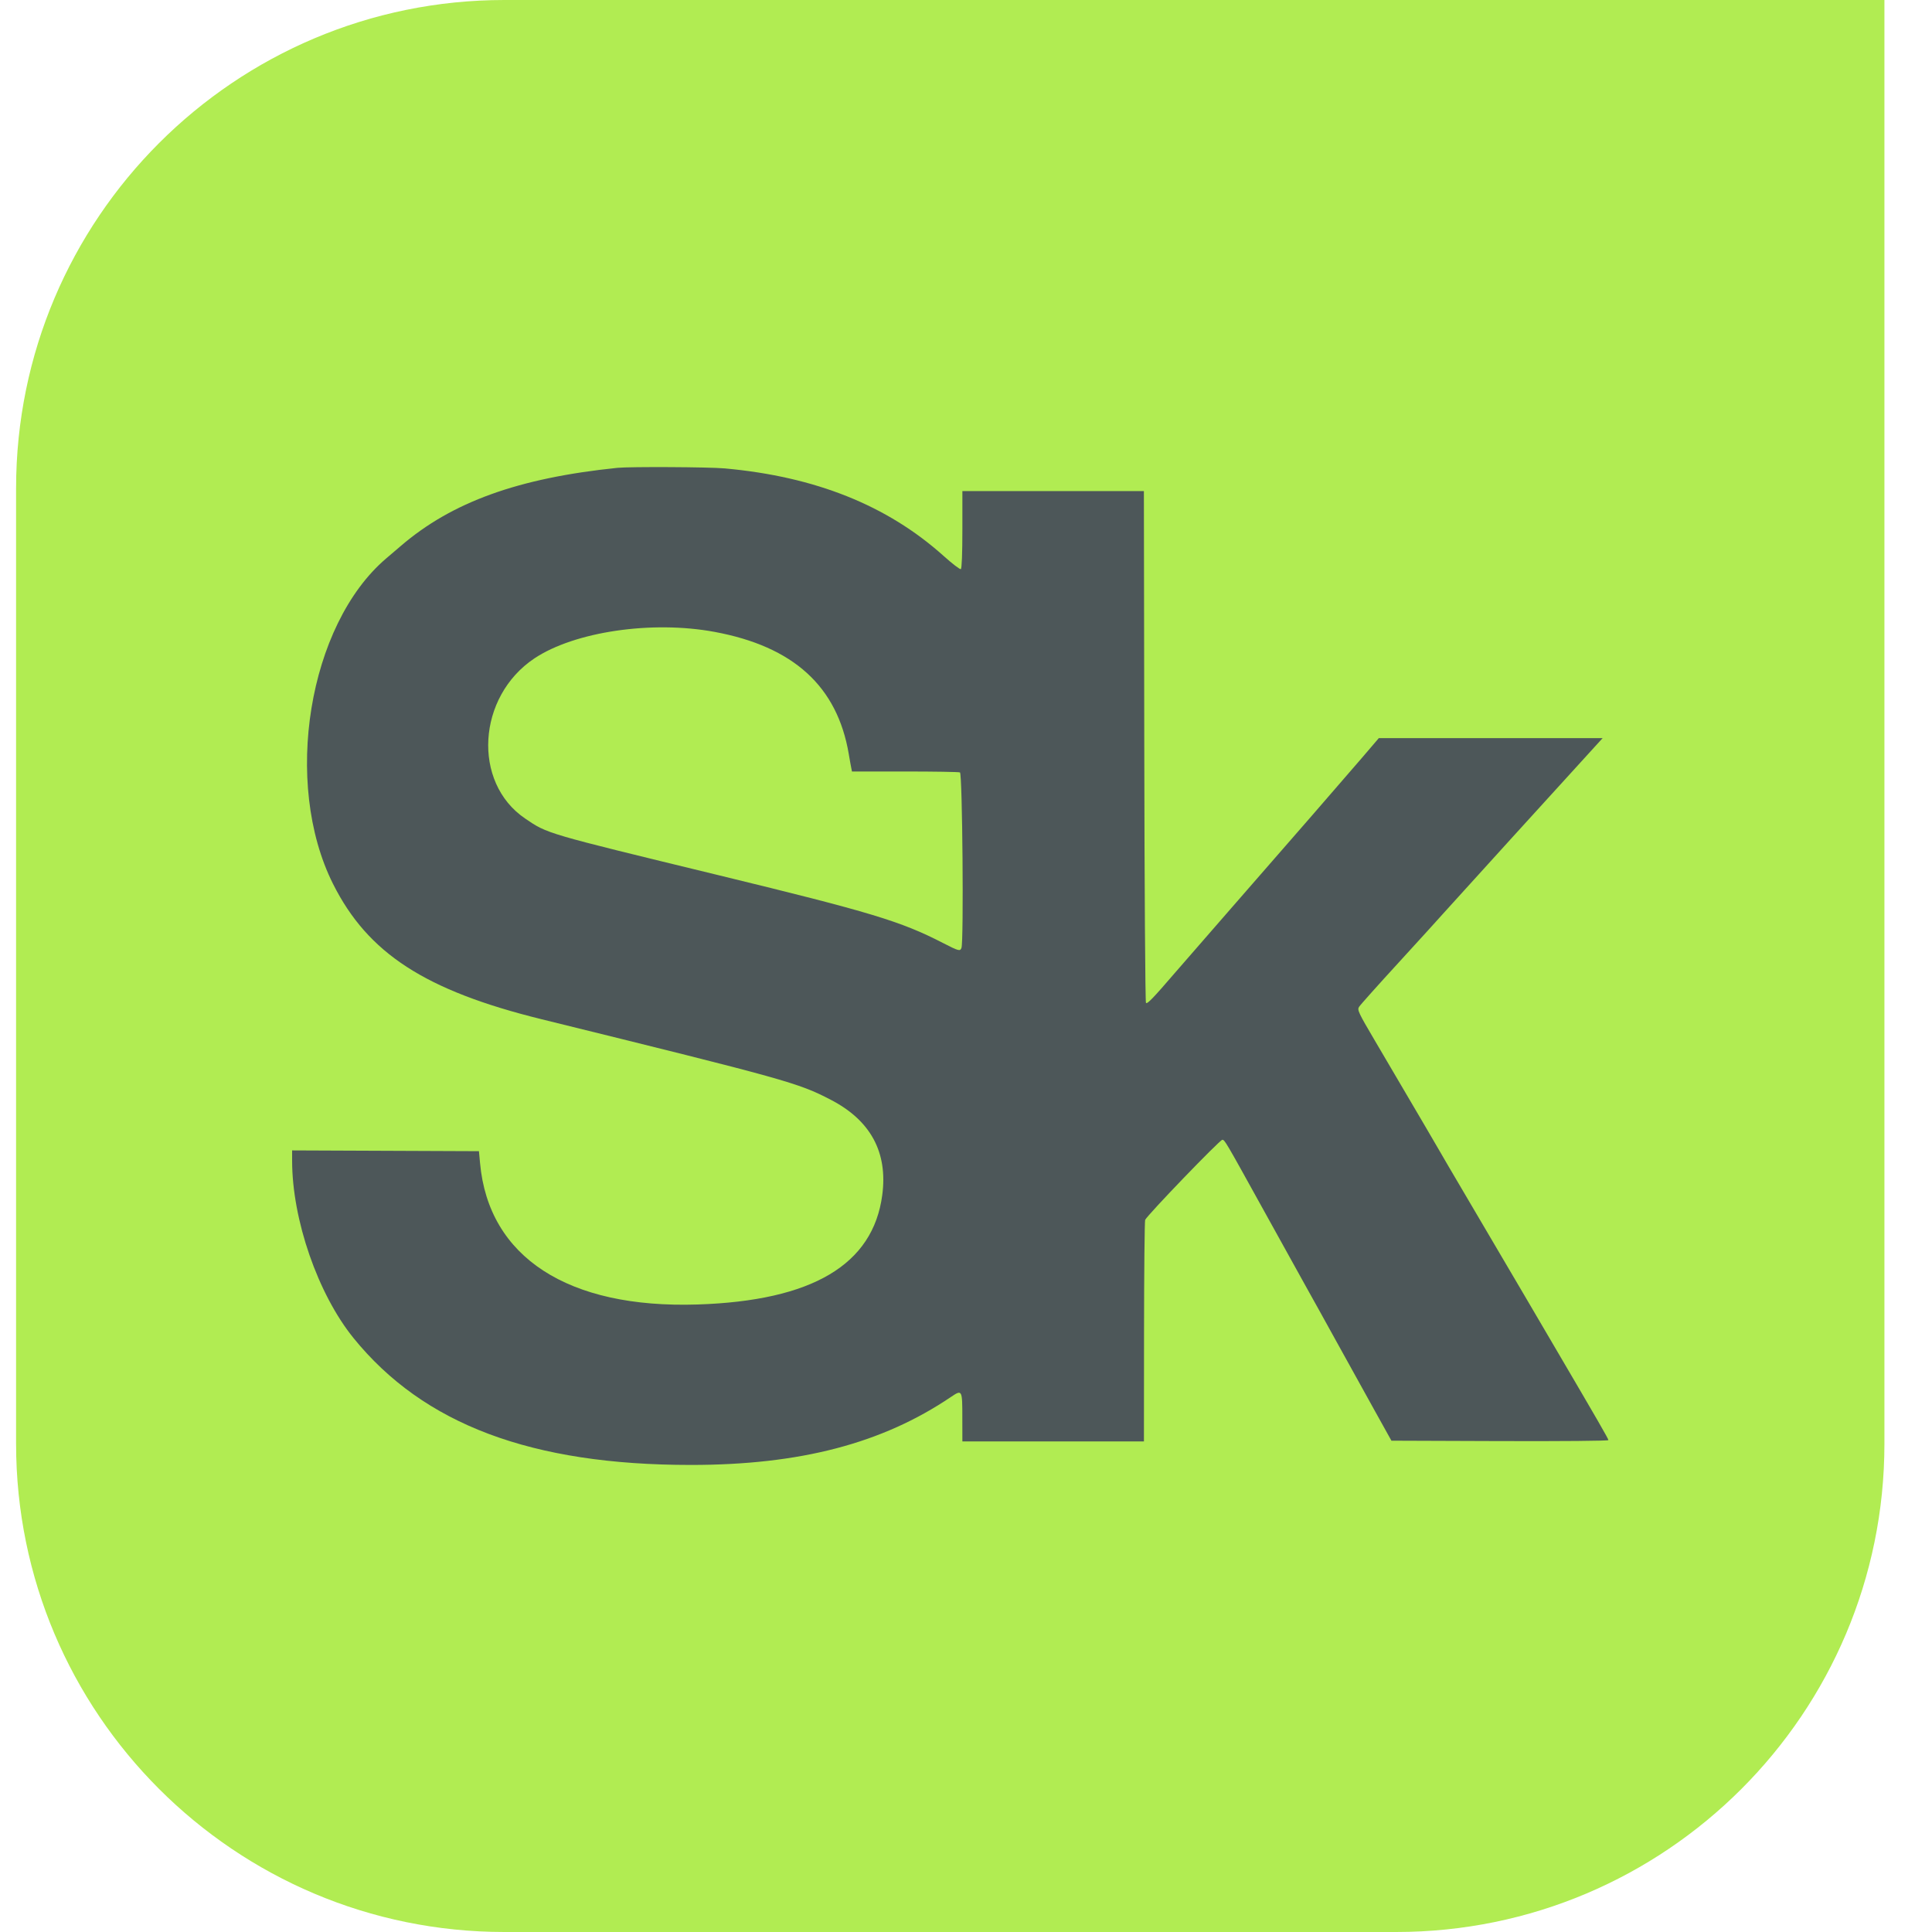
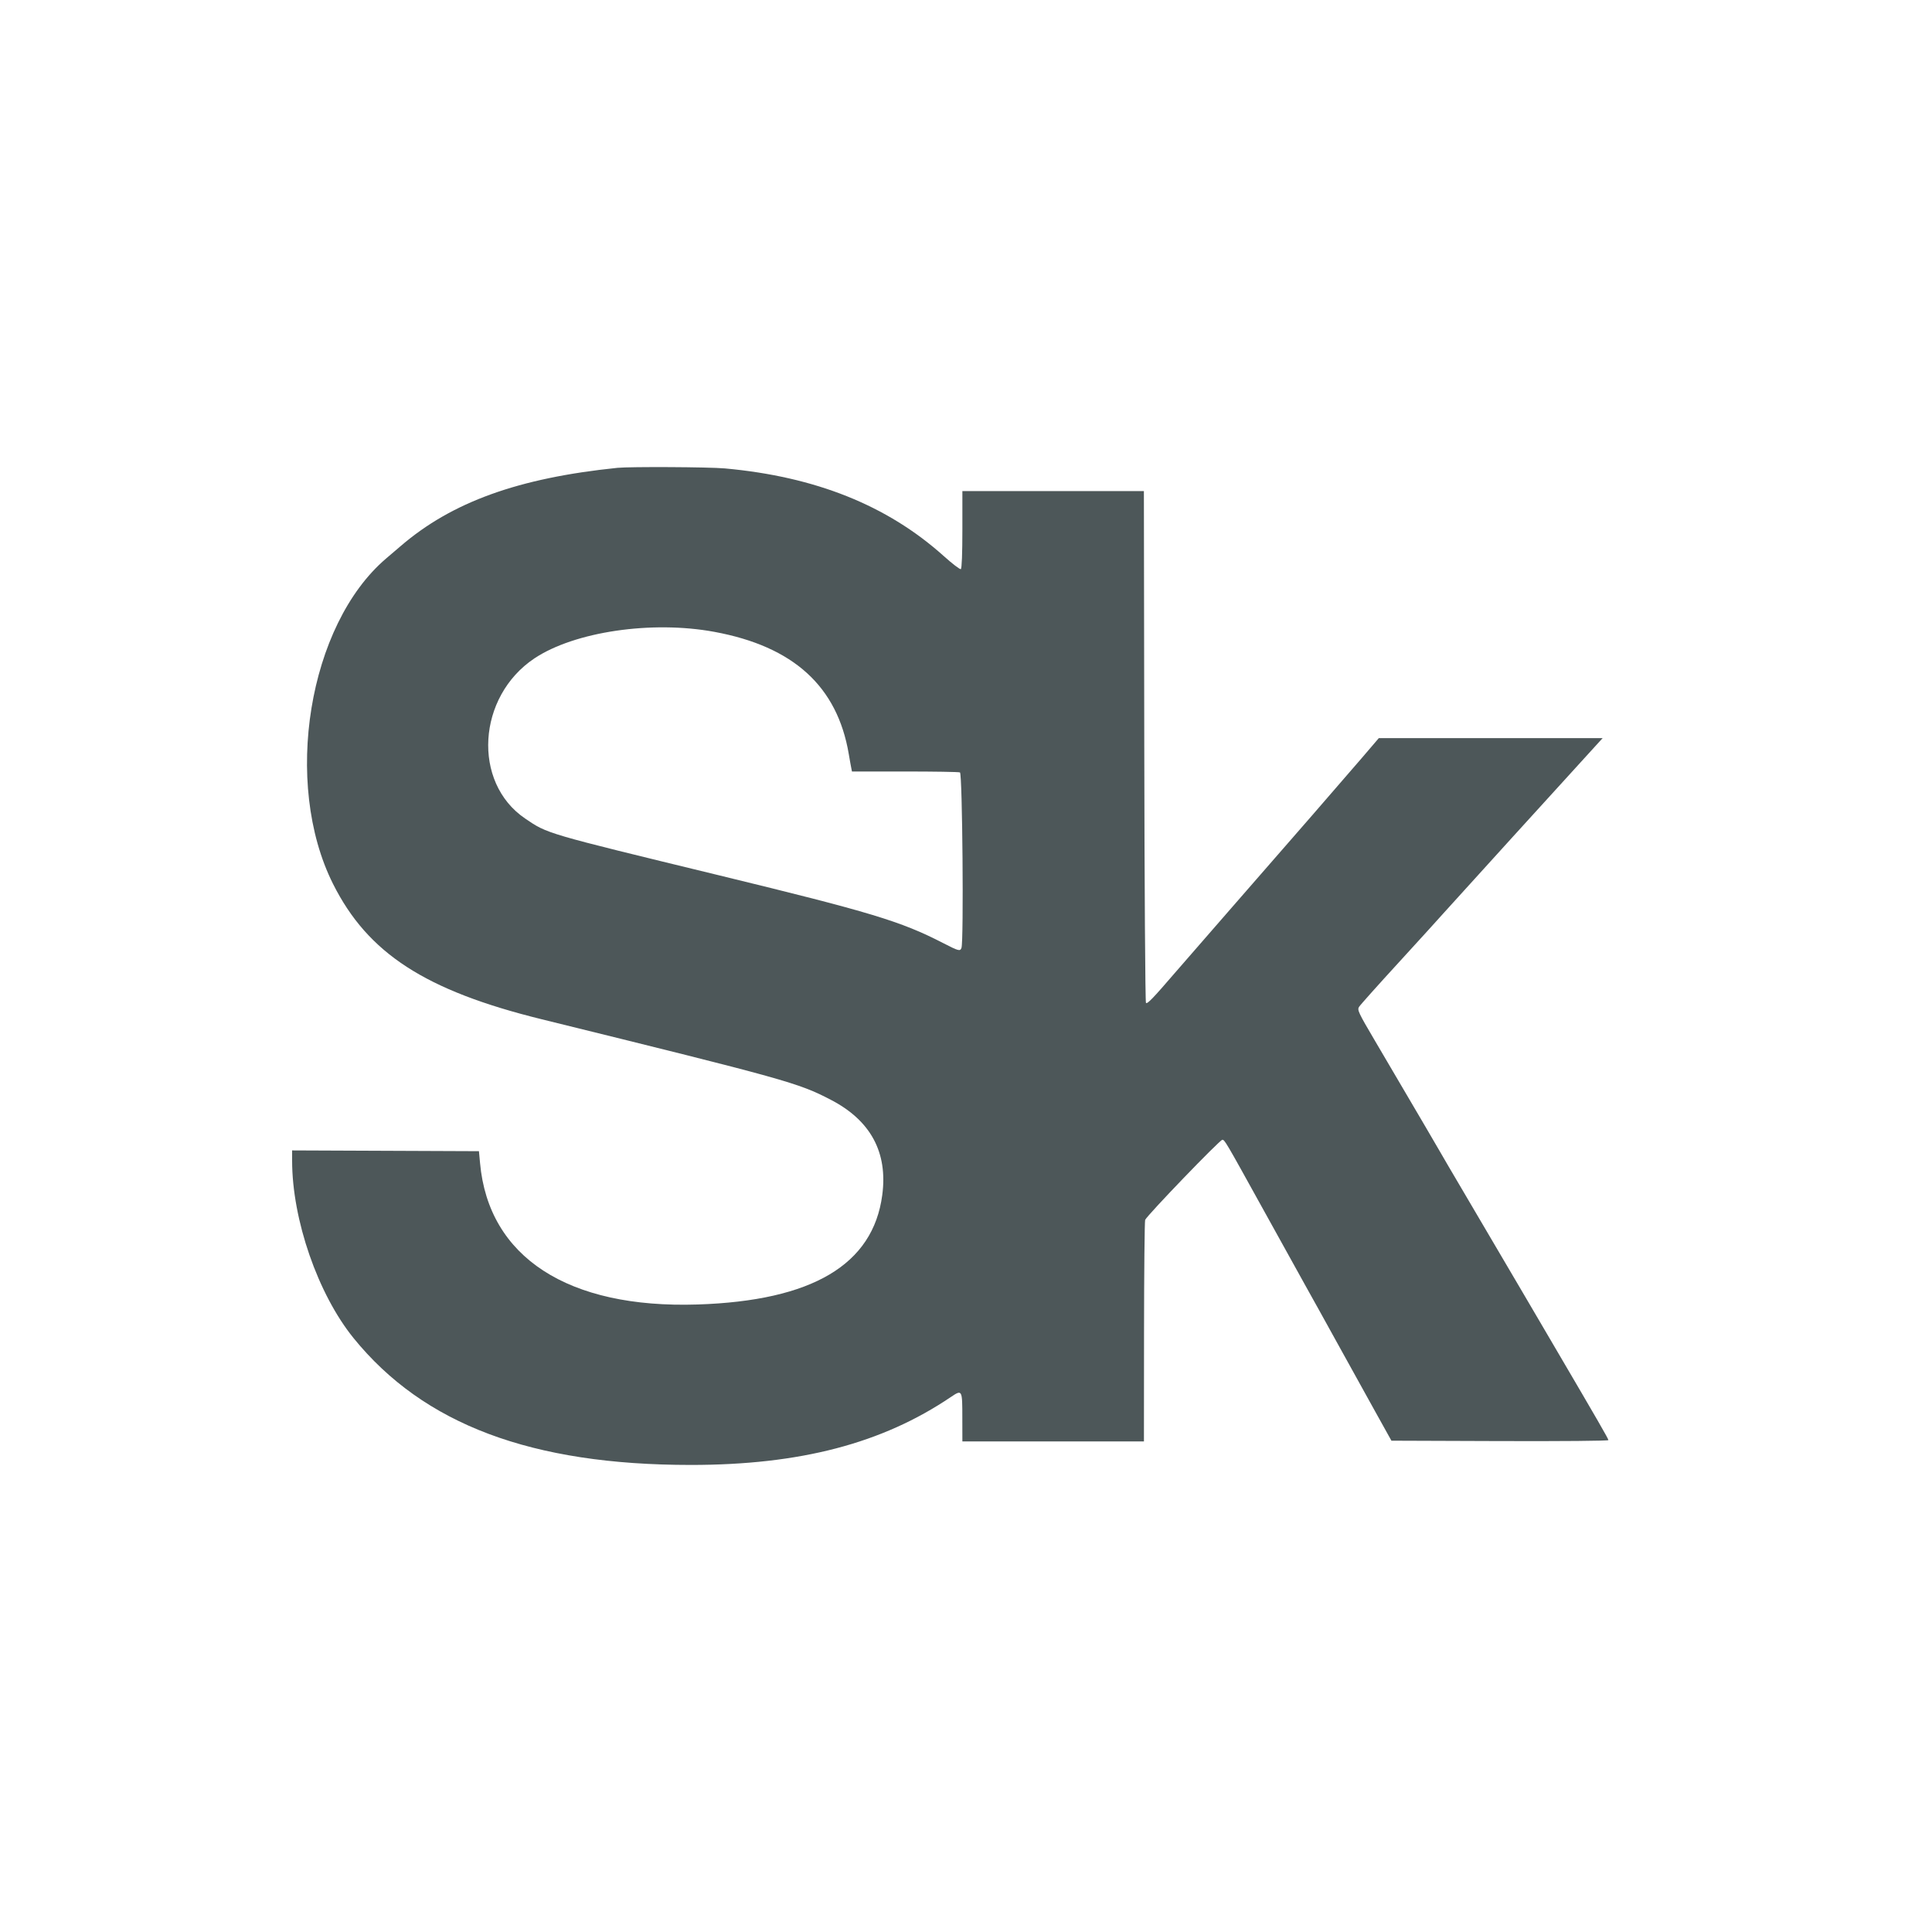
<svg xmlns="http://www.w3.org/2000/svg" width="40" height="40" viewBox="0 0 40 40" fill="none">
-   <path d="M0.333 10.11C0.333 4.526 4.86 0 10.443 0H39.015V29.89C39.015 35.474 34.488 40 28.905 40H10.443C4.86 40 0.333 35.474 0.333 29.89V10.11Z" fill="#B1EC52" />
  <path fill-rule="evenodd" clip-rule="evenodd" d="M12.783 9.686C10.732 9.897 9.356 10.393 8.294 11.307C8.17 11.413 8.035 11.529 7.994 11.563C6.384 12.936 5.849 16.212 6.895 18.3C7.616 19.738 8.802 20.508 11.216 21.103C16.286 22.352 16.523 22.418 17.199 22.769C18.026 23.197 18.384 23.859 18.266 24.743C18.075 26.185 16.816 26.931 14.443 27.008C11.756 27.095 10.115 26.028 9.939 24.081L9.916 23.834L7.982 23.826L6.048 23.818V24.031C6.048 25.253 6.582 26.794 7.321 27.705C8.77 29.491 11.001 30.33 14.302 30.33C16.563 30.33 18.262 29.886 19.686 28.924C19.922 28.765 19.924 28.768 19.924 29.365L19.925 29.843H21.804H23.684L23.686 27.576C23.687 26.329 23.698 25.285 23.709 25.257C23.748 25.163 25.255 23.598 25.307 23.598C25.355 23.598 25.375 23.632 26.111 24.963C26.502 25.671 26.917 26.42 27.033 26.627C27.149 26.834 27.447 27.37 27.694 27.819C27.942 28.268 28.293 28.903 28.476 29.231L28.808 29.828L31.054 29.836C32.345 29.84 33.3 29.832 33.3 29.816C33.3 29.789 33.096 29.435 32.157 27.835C31.918 27.429 31.658 26.985 31.577 26.846C31.451 26.629 30.254 24.595 29.989 24.146C29.937 24.059 29.859 23.925 29.816 23.848C29.743 23.72 29.524 23.346 28.464 21.543C28.124 20.966 28.098 20.91 28.137 20.847C28.16 20.809 28.531 20.394 28.962 19.924C29.392 19.454 29.815 18.989 29.901 18.891C30.032 18.743 32.471 16.059 33.016 15.463L33.181 15.282H30.864H28.547L28.191 15.698C27.782 16.175 26.754 17.357 25.485 18.81C25.002 19.363 24.48 19.963 24.323 20.145C23.872 20.669 23.754 20.792 23.726 20.764C23.711 20.749 23.695 18.359 23.691 15.452L23.683 10.167H21.804H19.925V10.966C19.925 11.461 19.913 11.771 19.893 11.783C19.876 11.794 19.714 11.67 19.533 11.507C18.366 10.462 16.881 9.868 15.007 9.698C14.678 9.668 13.043 9.66 12.783 9.686ZM14.791 13.082C16.427 13.384 17.335 14.209 17.573 15.612C17.593 15.733 17.617 15.863 17.625 15.902L17.639 15.973H18.732C19.334 15.973 19.848 15.981 19.875 15.992C19.926 16.011 19.955 19.497 19.906 19.626C19.878 19.699 19.849 19.691 19.52 19.522C18.648 19.073 18.024 18.885 14.897 18.125C11.26 17.241 11.342 17.265 10.87 16.945C9.773 16.199 9.878 14.422 11.066 13.63C11.896 13.078 13.495 12.842 14.791 13.082Z" fill="#4D5759" />
</svg>